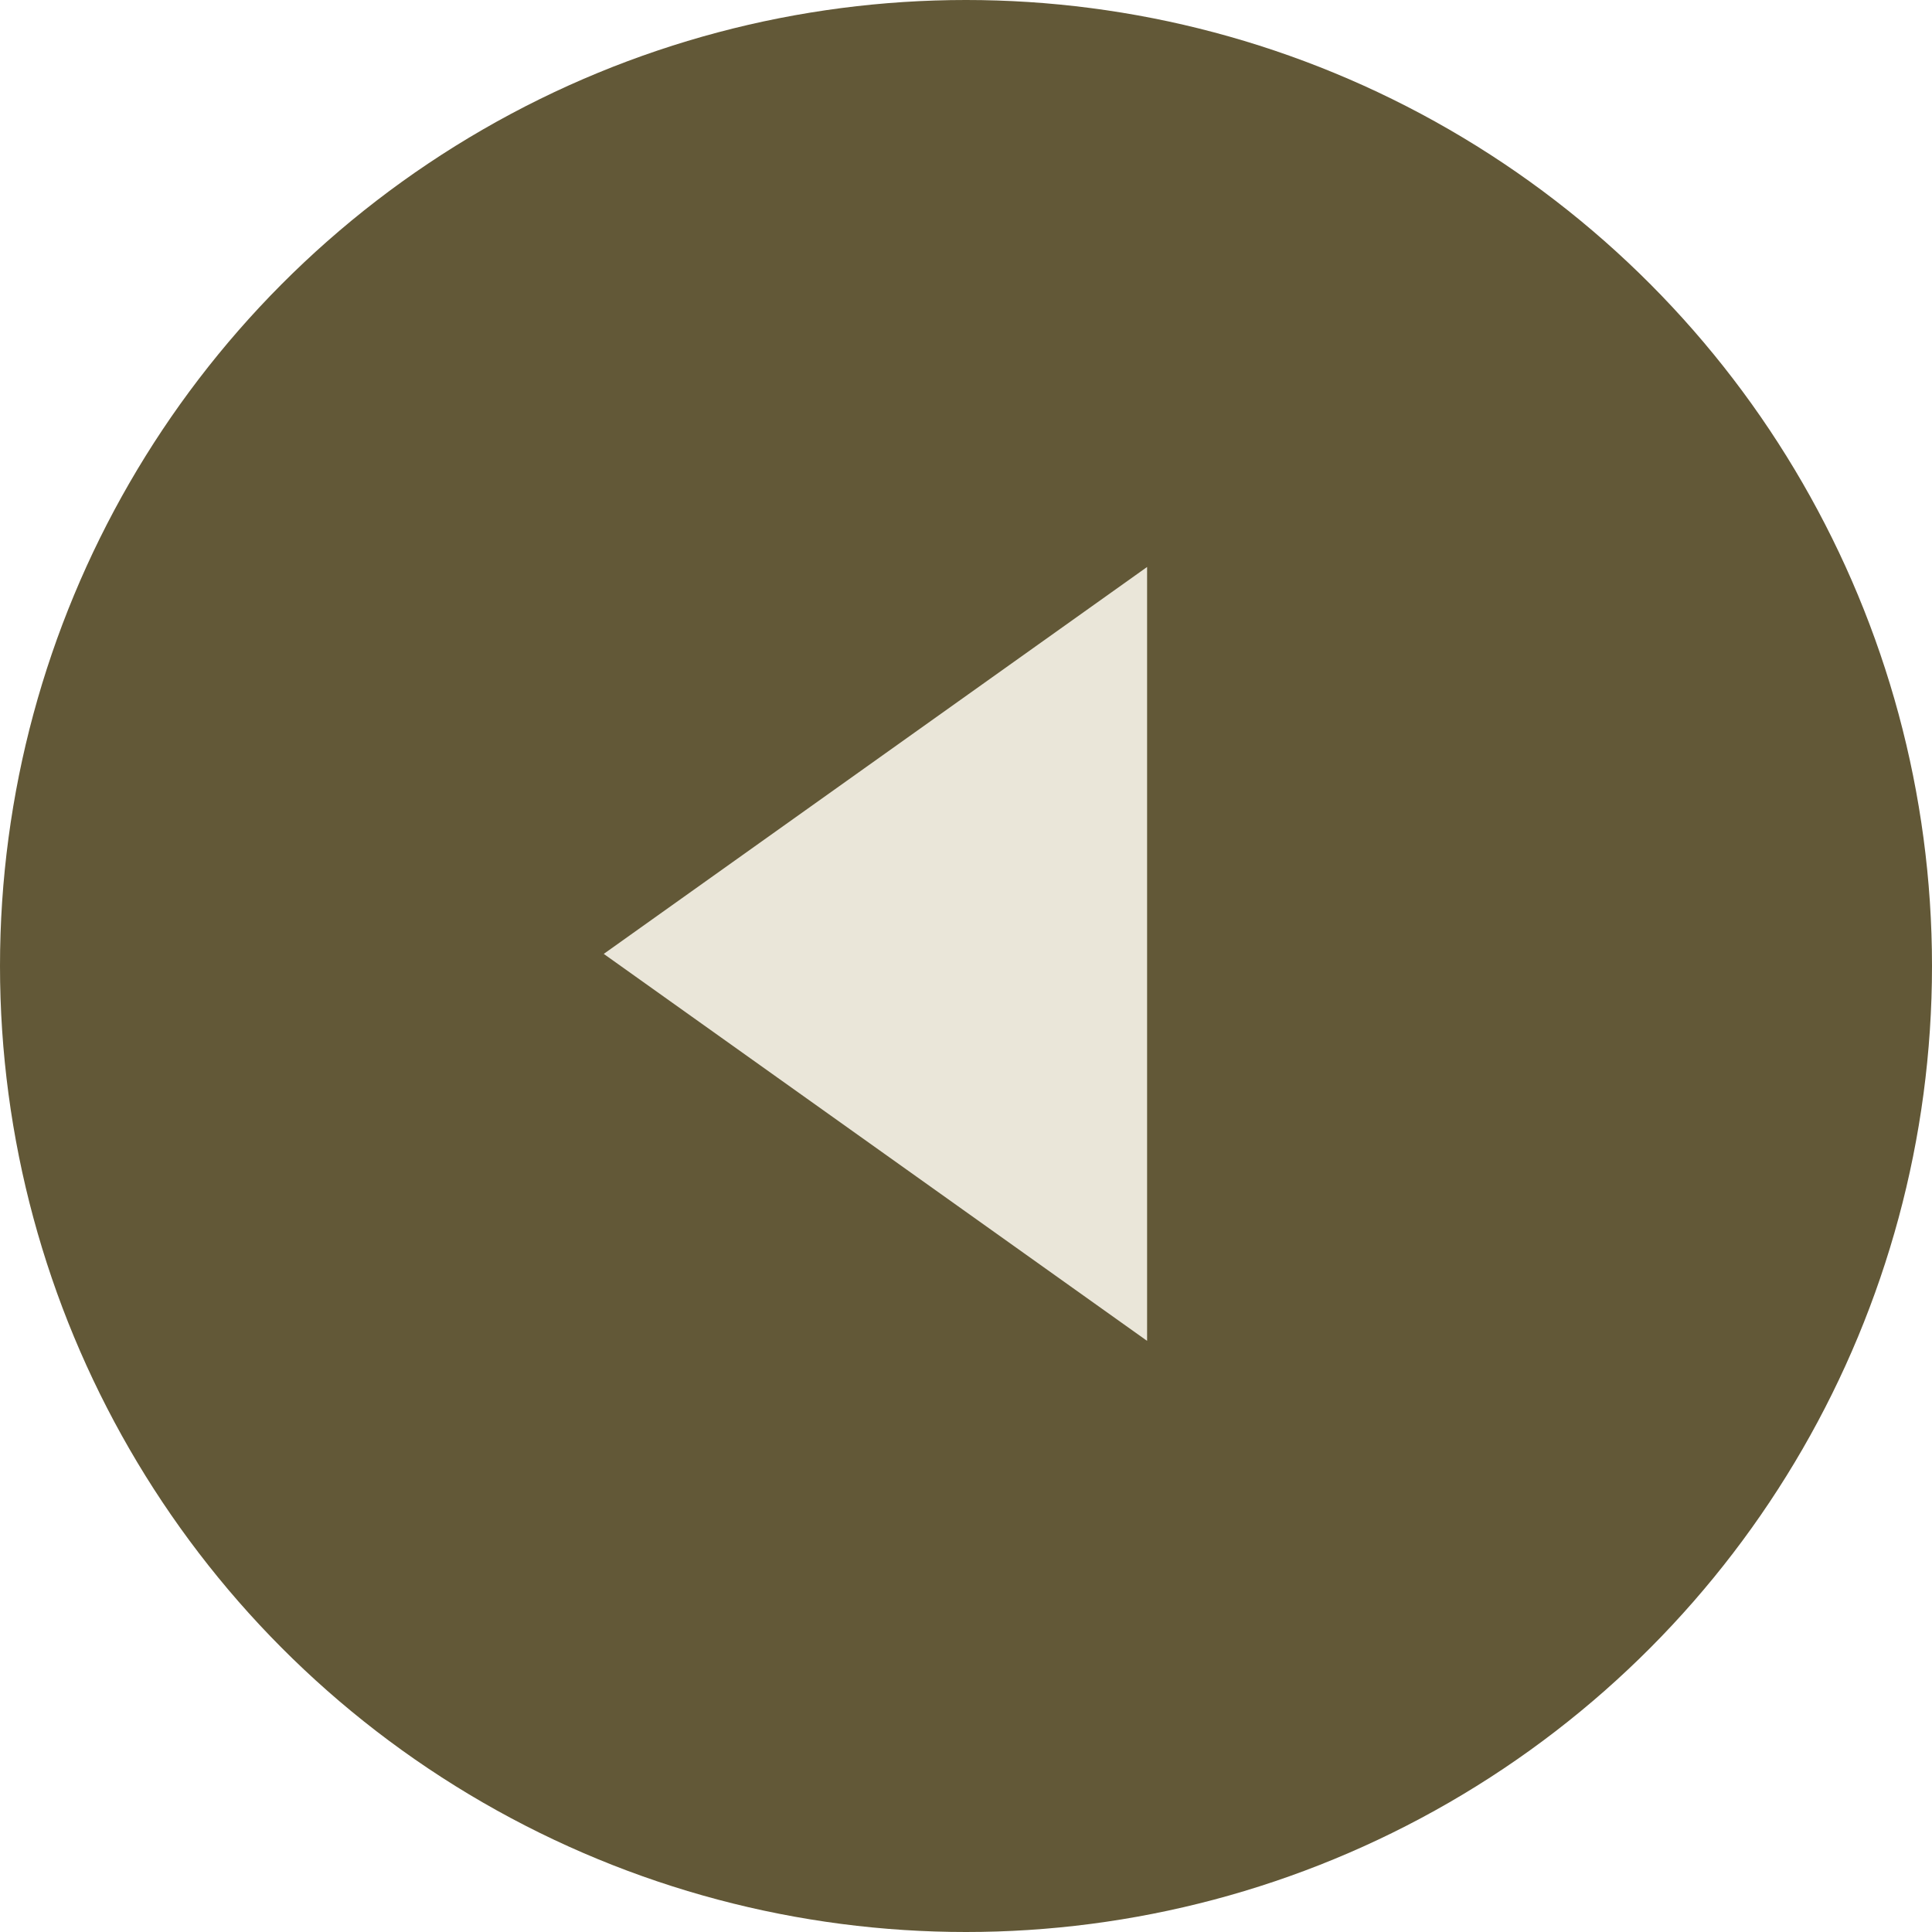
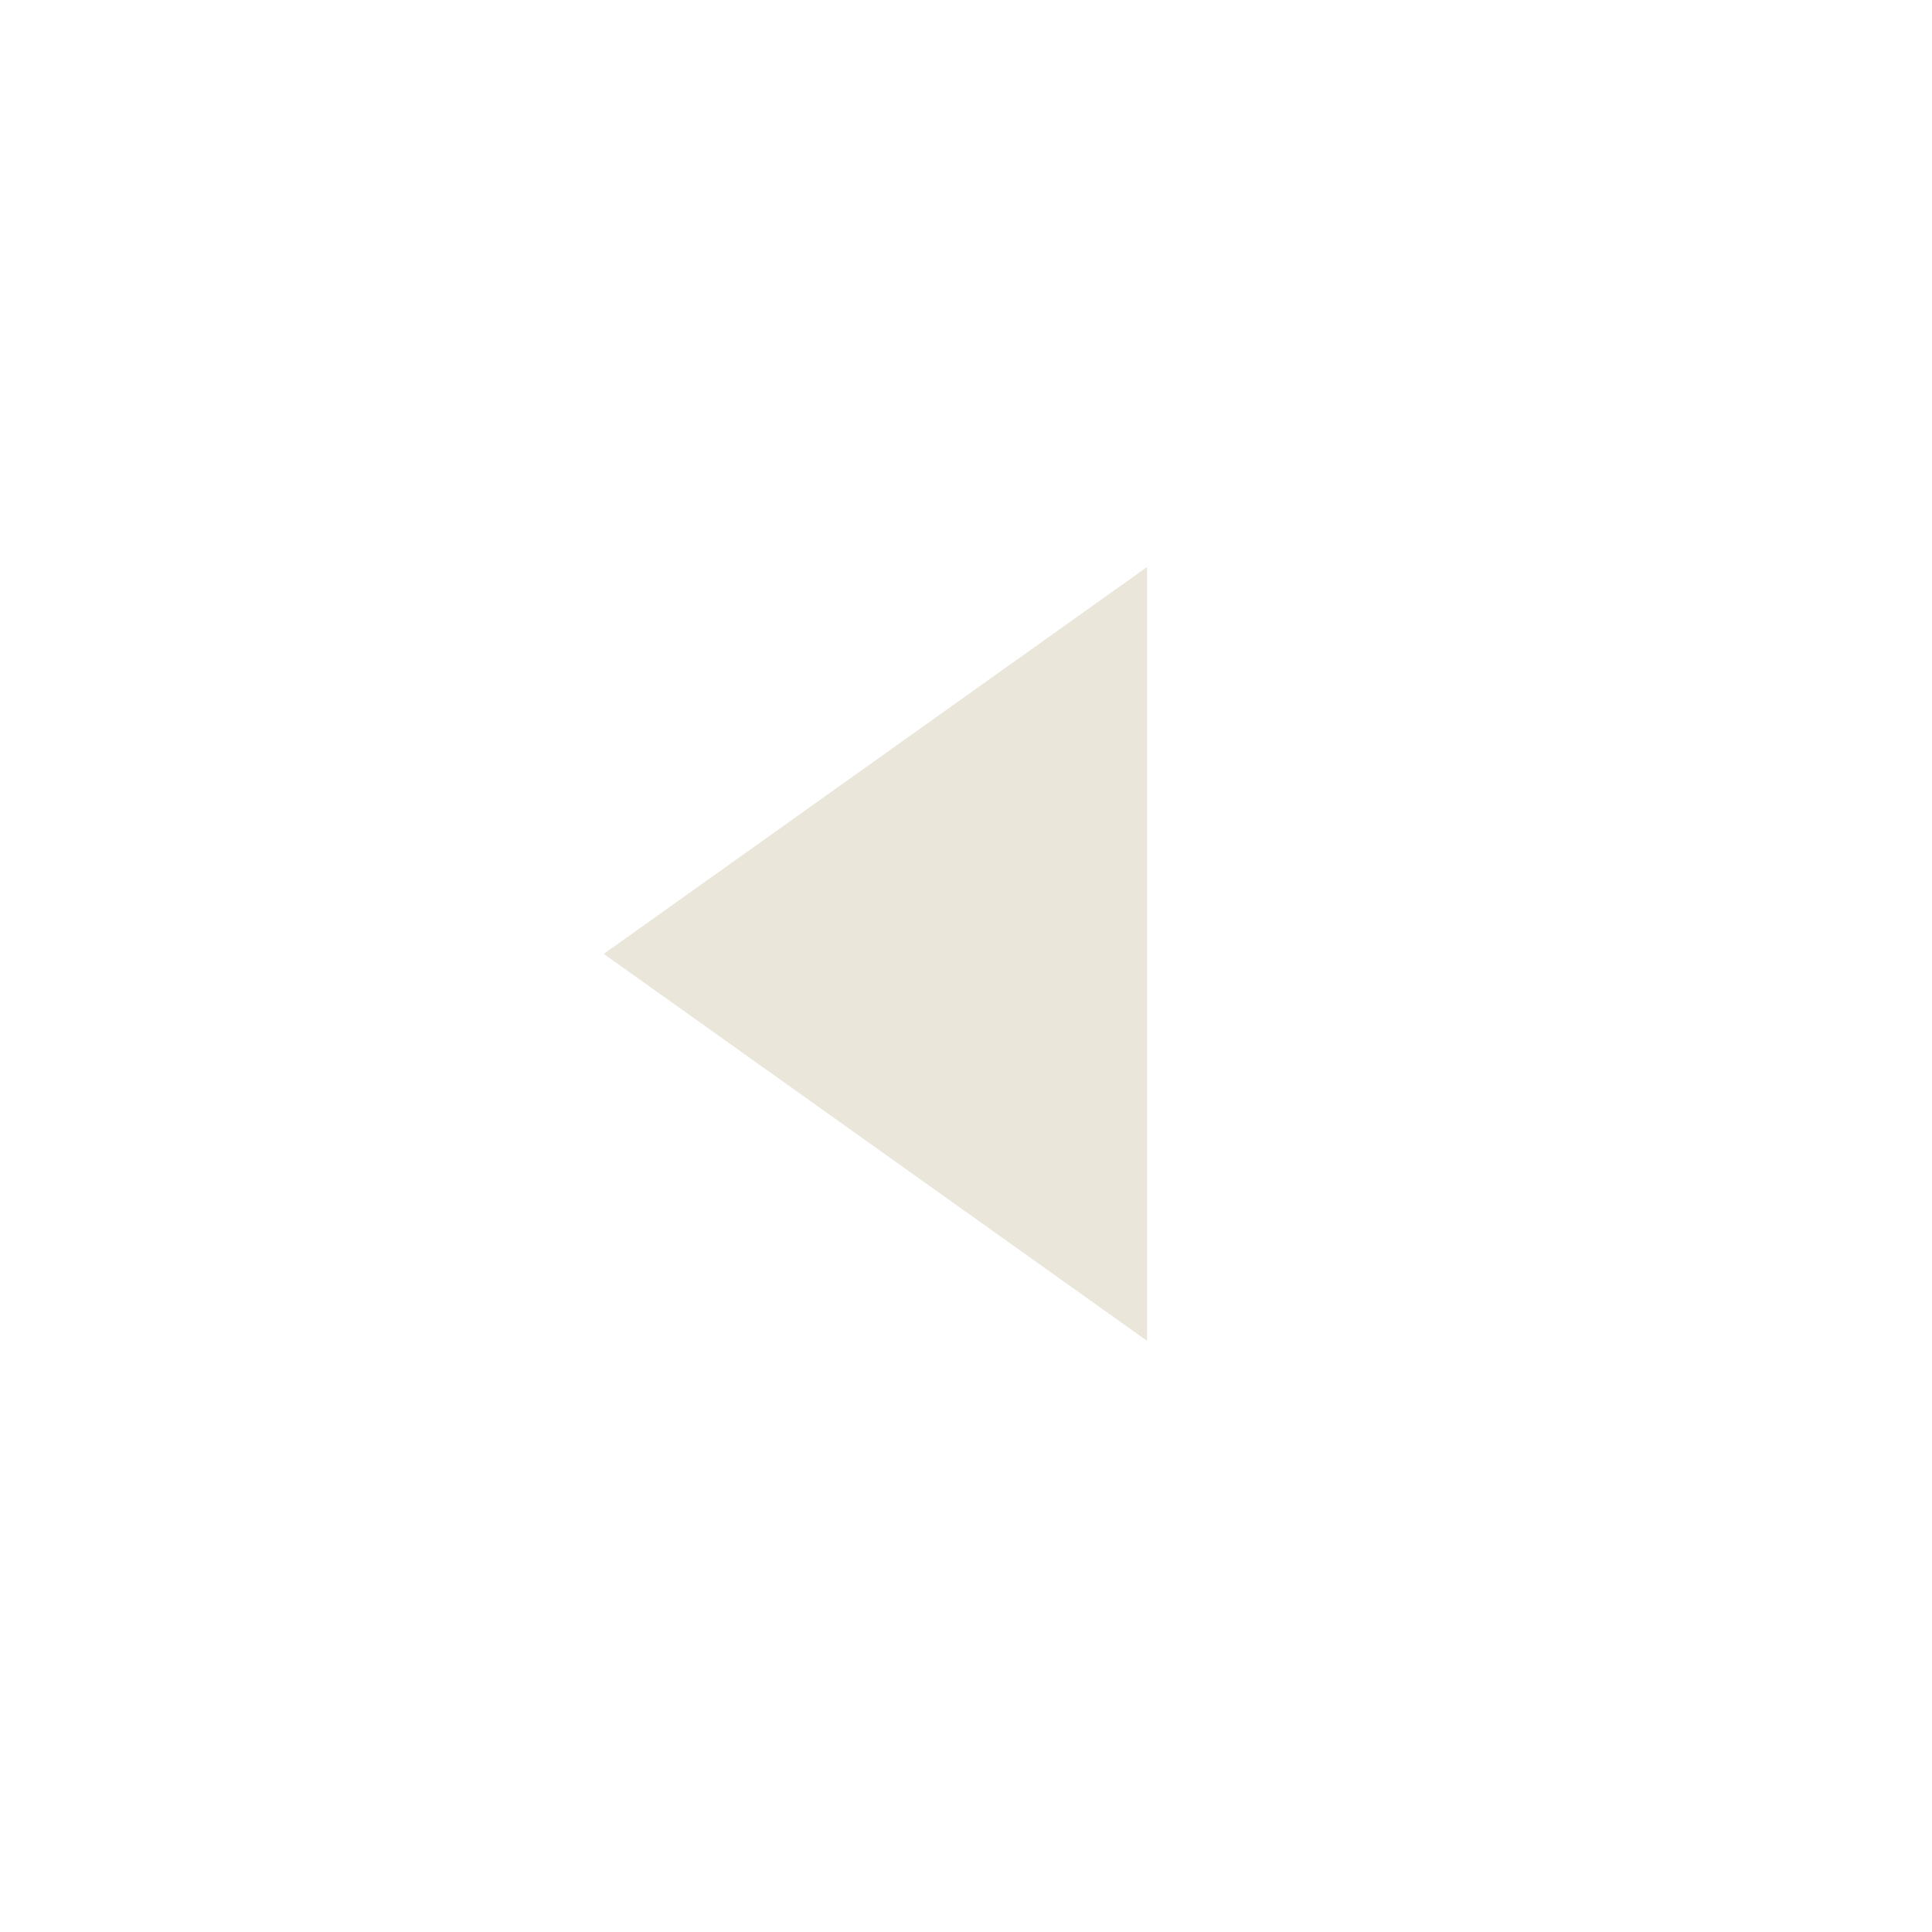
<svg xmlns="http://www.w3.org/2000/svg" width="30" height="30" viewBox="0 0 30 30" fill="none">
-   <circle cx="15" cy="15" r="15" transform="matrix(-1 0 0 1 30 0)" fill="#625837" />
  <path d="M9.375 14.812L17.812 20.821L17.812 8.804L9.375 14.812Z" fill="#EAE6D9" />
</svg>